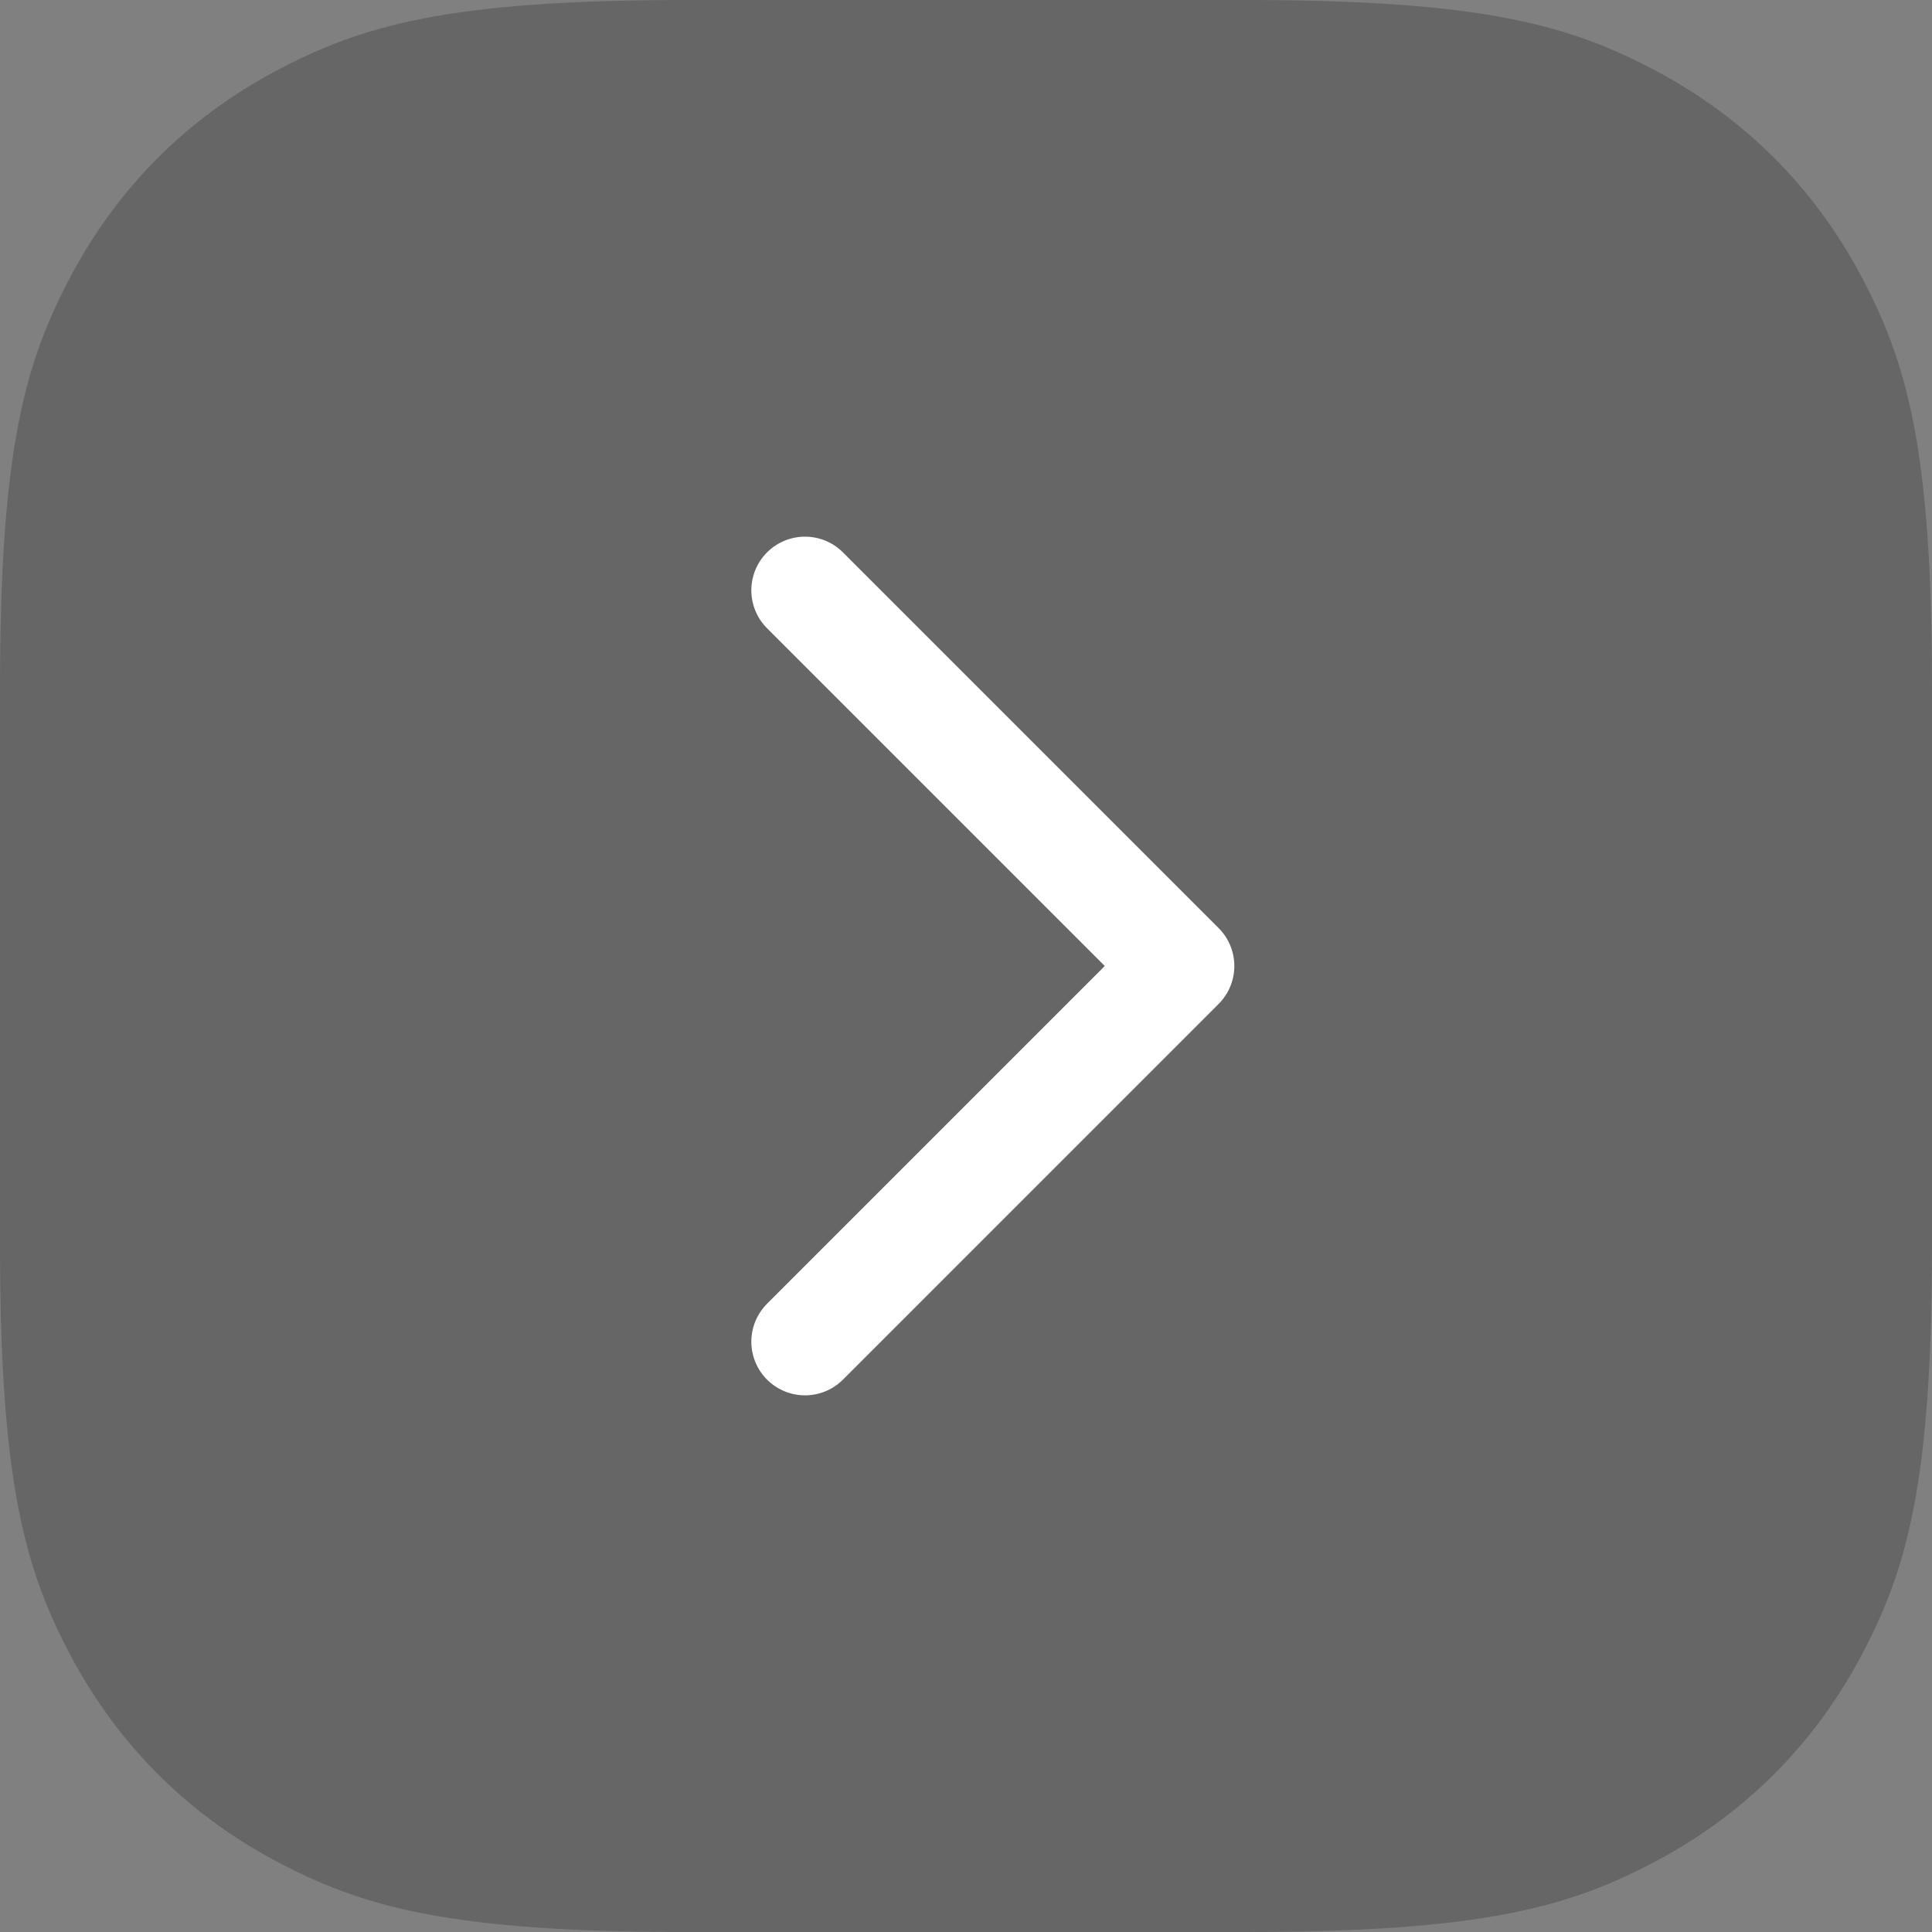
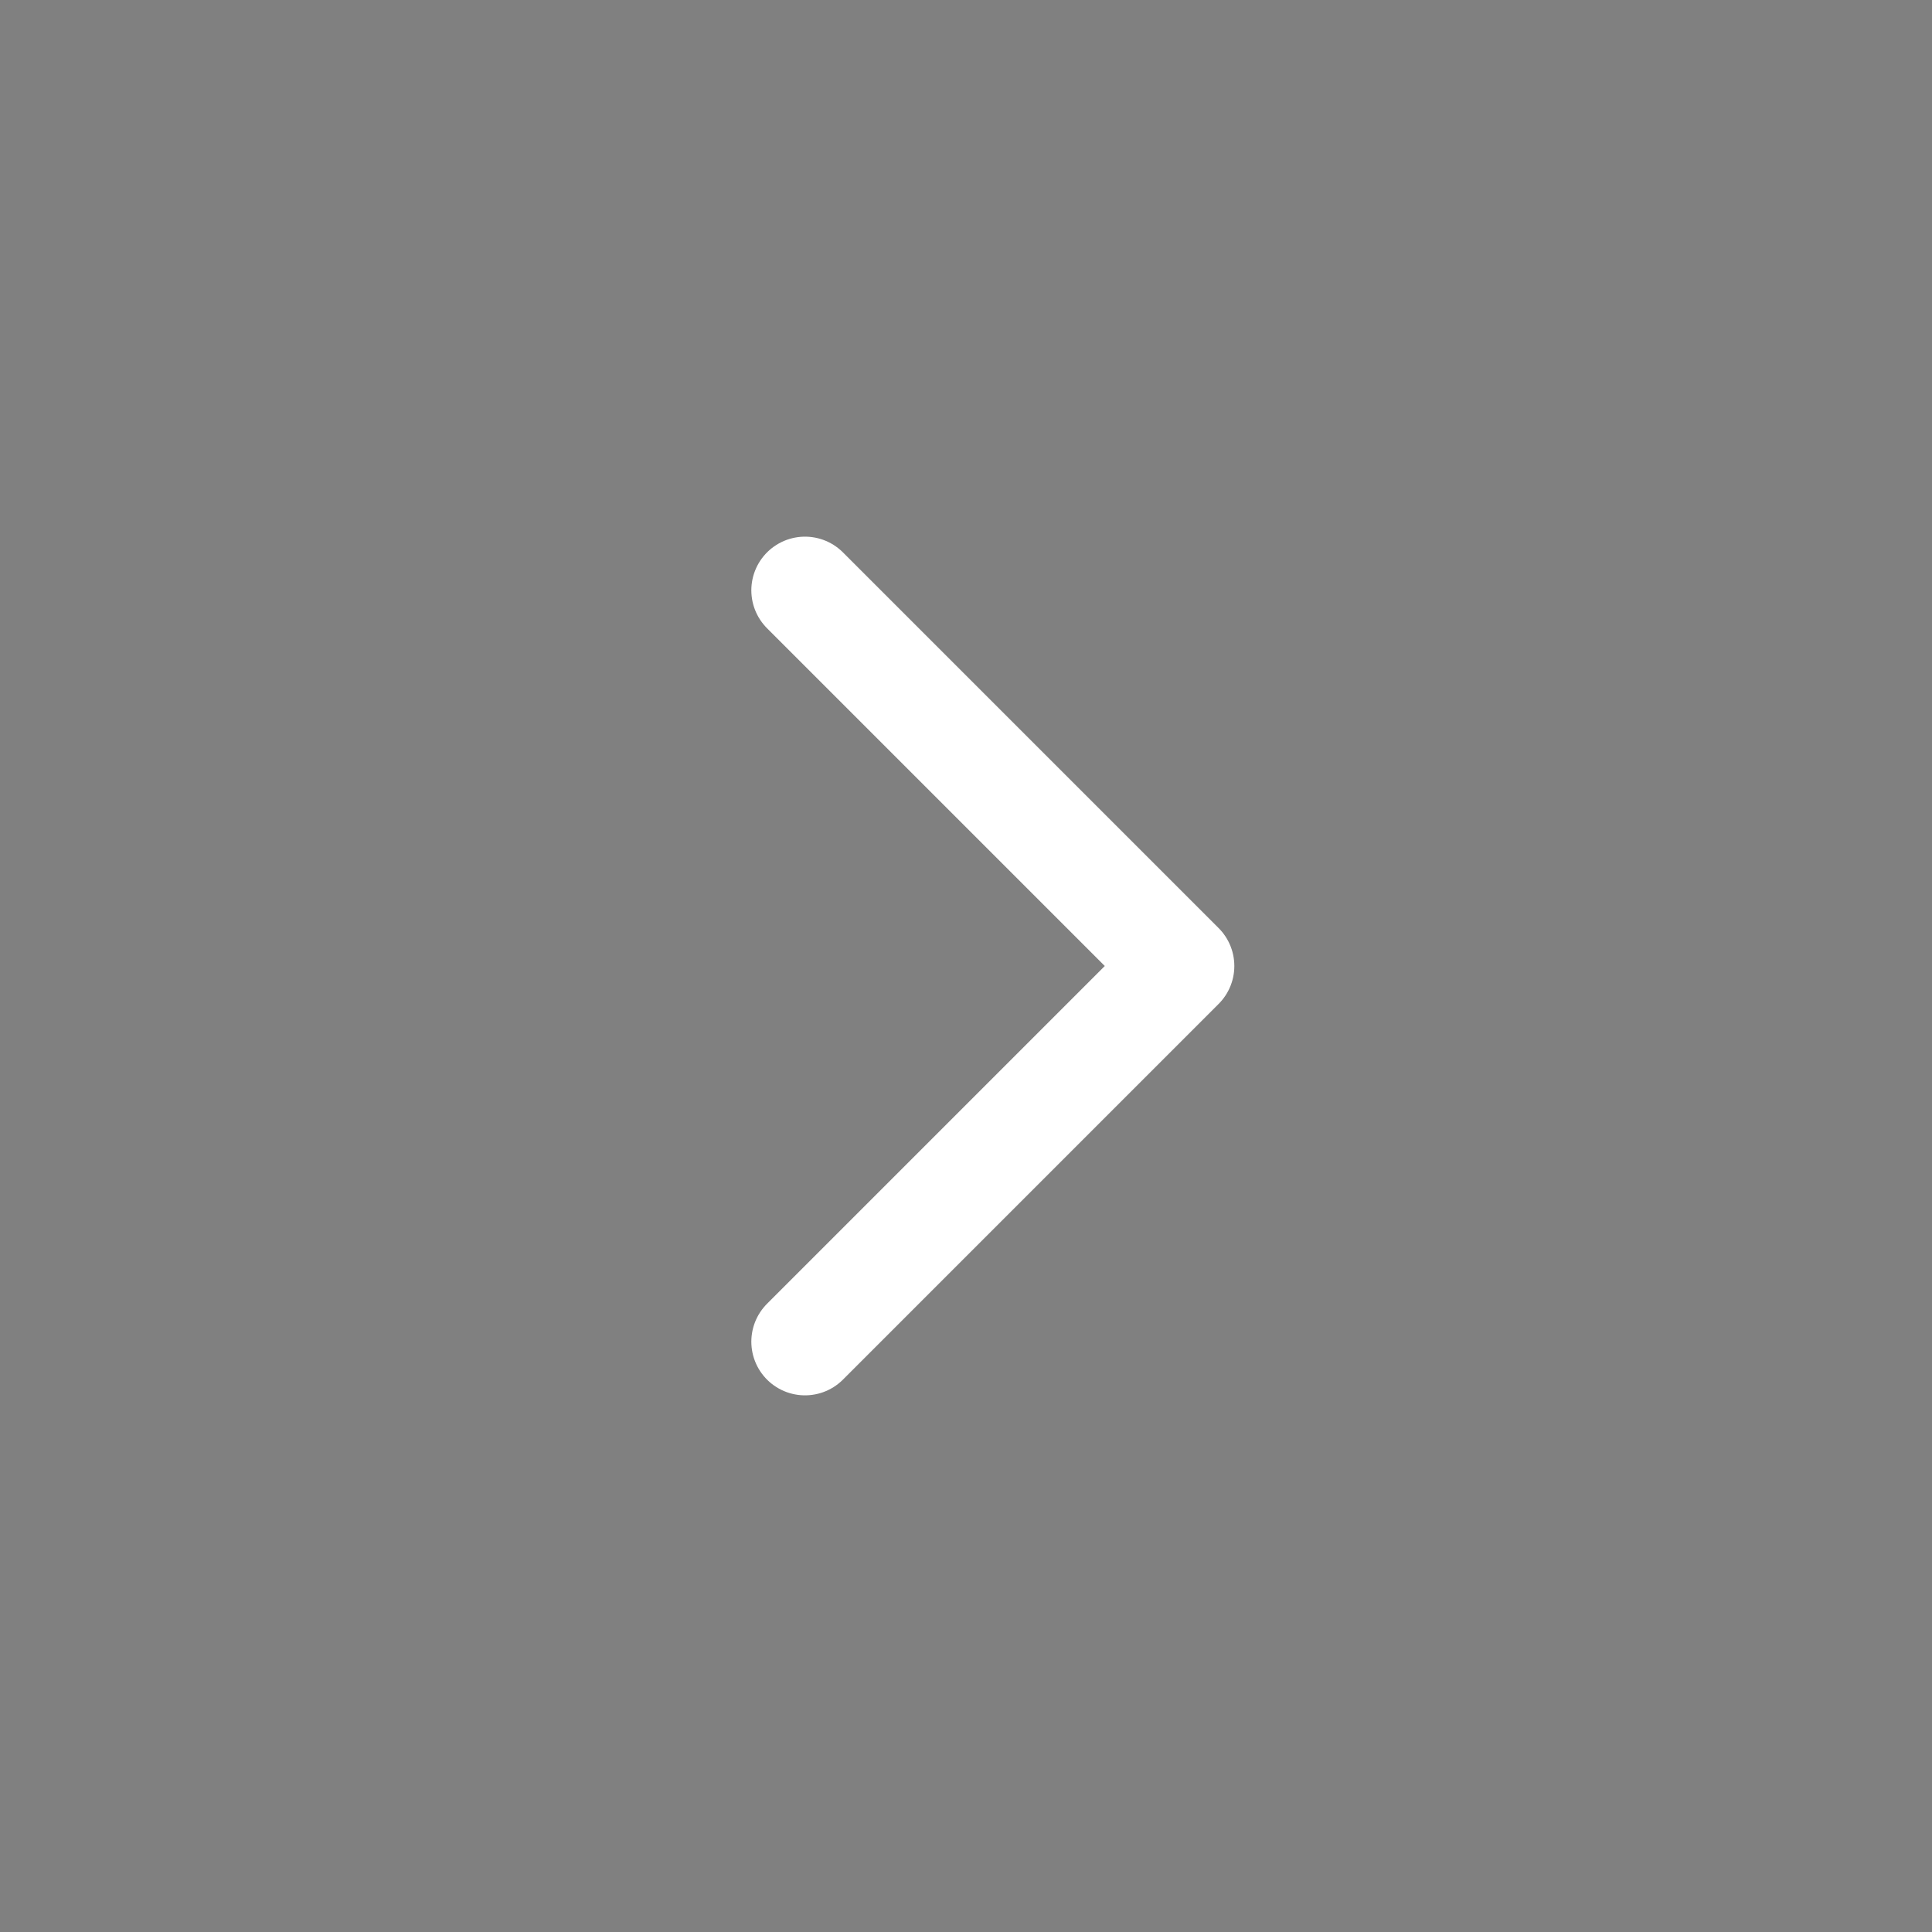
<svg xmlns="http://www.w3.org/2000/svg" width="44px" height="44px" viewBox="0 0 44 44" version="1.1">
  <rect x="0" y="0" width="44" height="44" fill="#808080" stroke="none" />
  <title>编组备份 2</title>
  <g id="页面-1" stroke="none" stroke-width="1" fill="none" fill-rule="evenodd">
    <g id="黑色_中文" transform="translate(-1101, -5192)">
      <g id="编组备份-2" transform="translate(1101, 5192)">
-         <path d="M15.668,-1.53984766e-15 L28.332,-2.73820618e-16 C33.78,1.59097664e-16 35.756,0.567 37.747,1.632 C39.739,2.698 41.302,4.261 42.368,6.253 C43.433,8.244 44,10.22 44,15.668 L44,28.332 C44,33.78 43.433,35.756 42.368,37.747 C41.302,39.739 39.739,41.302 37.747,42.368 C35.756,43.433 33.78,44 28.332,44 L15.668,44 C10.22,44 8.244,43.433 6.253,42.368 C4.261,41.302 2.698,39.739 1.632,37.747 C0.567,35.756 1.66125376e-15,33.78 -2.85915908e-15,28.332 L-4.84825125e-16,15.668 C2.8169736e-16,10.22 0.567,8.244 1.632,6.253 C2.698,4.261 4.261,2.698 6.253,1.632 C8.244,0.567 10.22,8.94695835e-16 15.668,-1.53984766e-15 Z" id="base" fill="#000000" opacity="0.2" transform="translate(22, 22) rotate(-90) translate(-22, -22) " />
        <polyline id="路径" stroke="#FFFFFF" stroke-width="2.444" stroke-linecap="round" stroke-linejoin="round" points="18.333 30.556 26.889 22 18.333 13.444" />
      </g>
    </g>
  </g>
</svg>